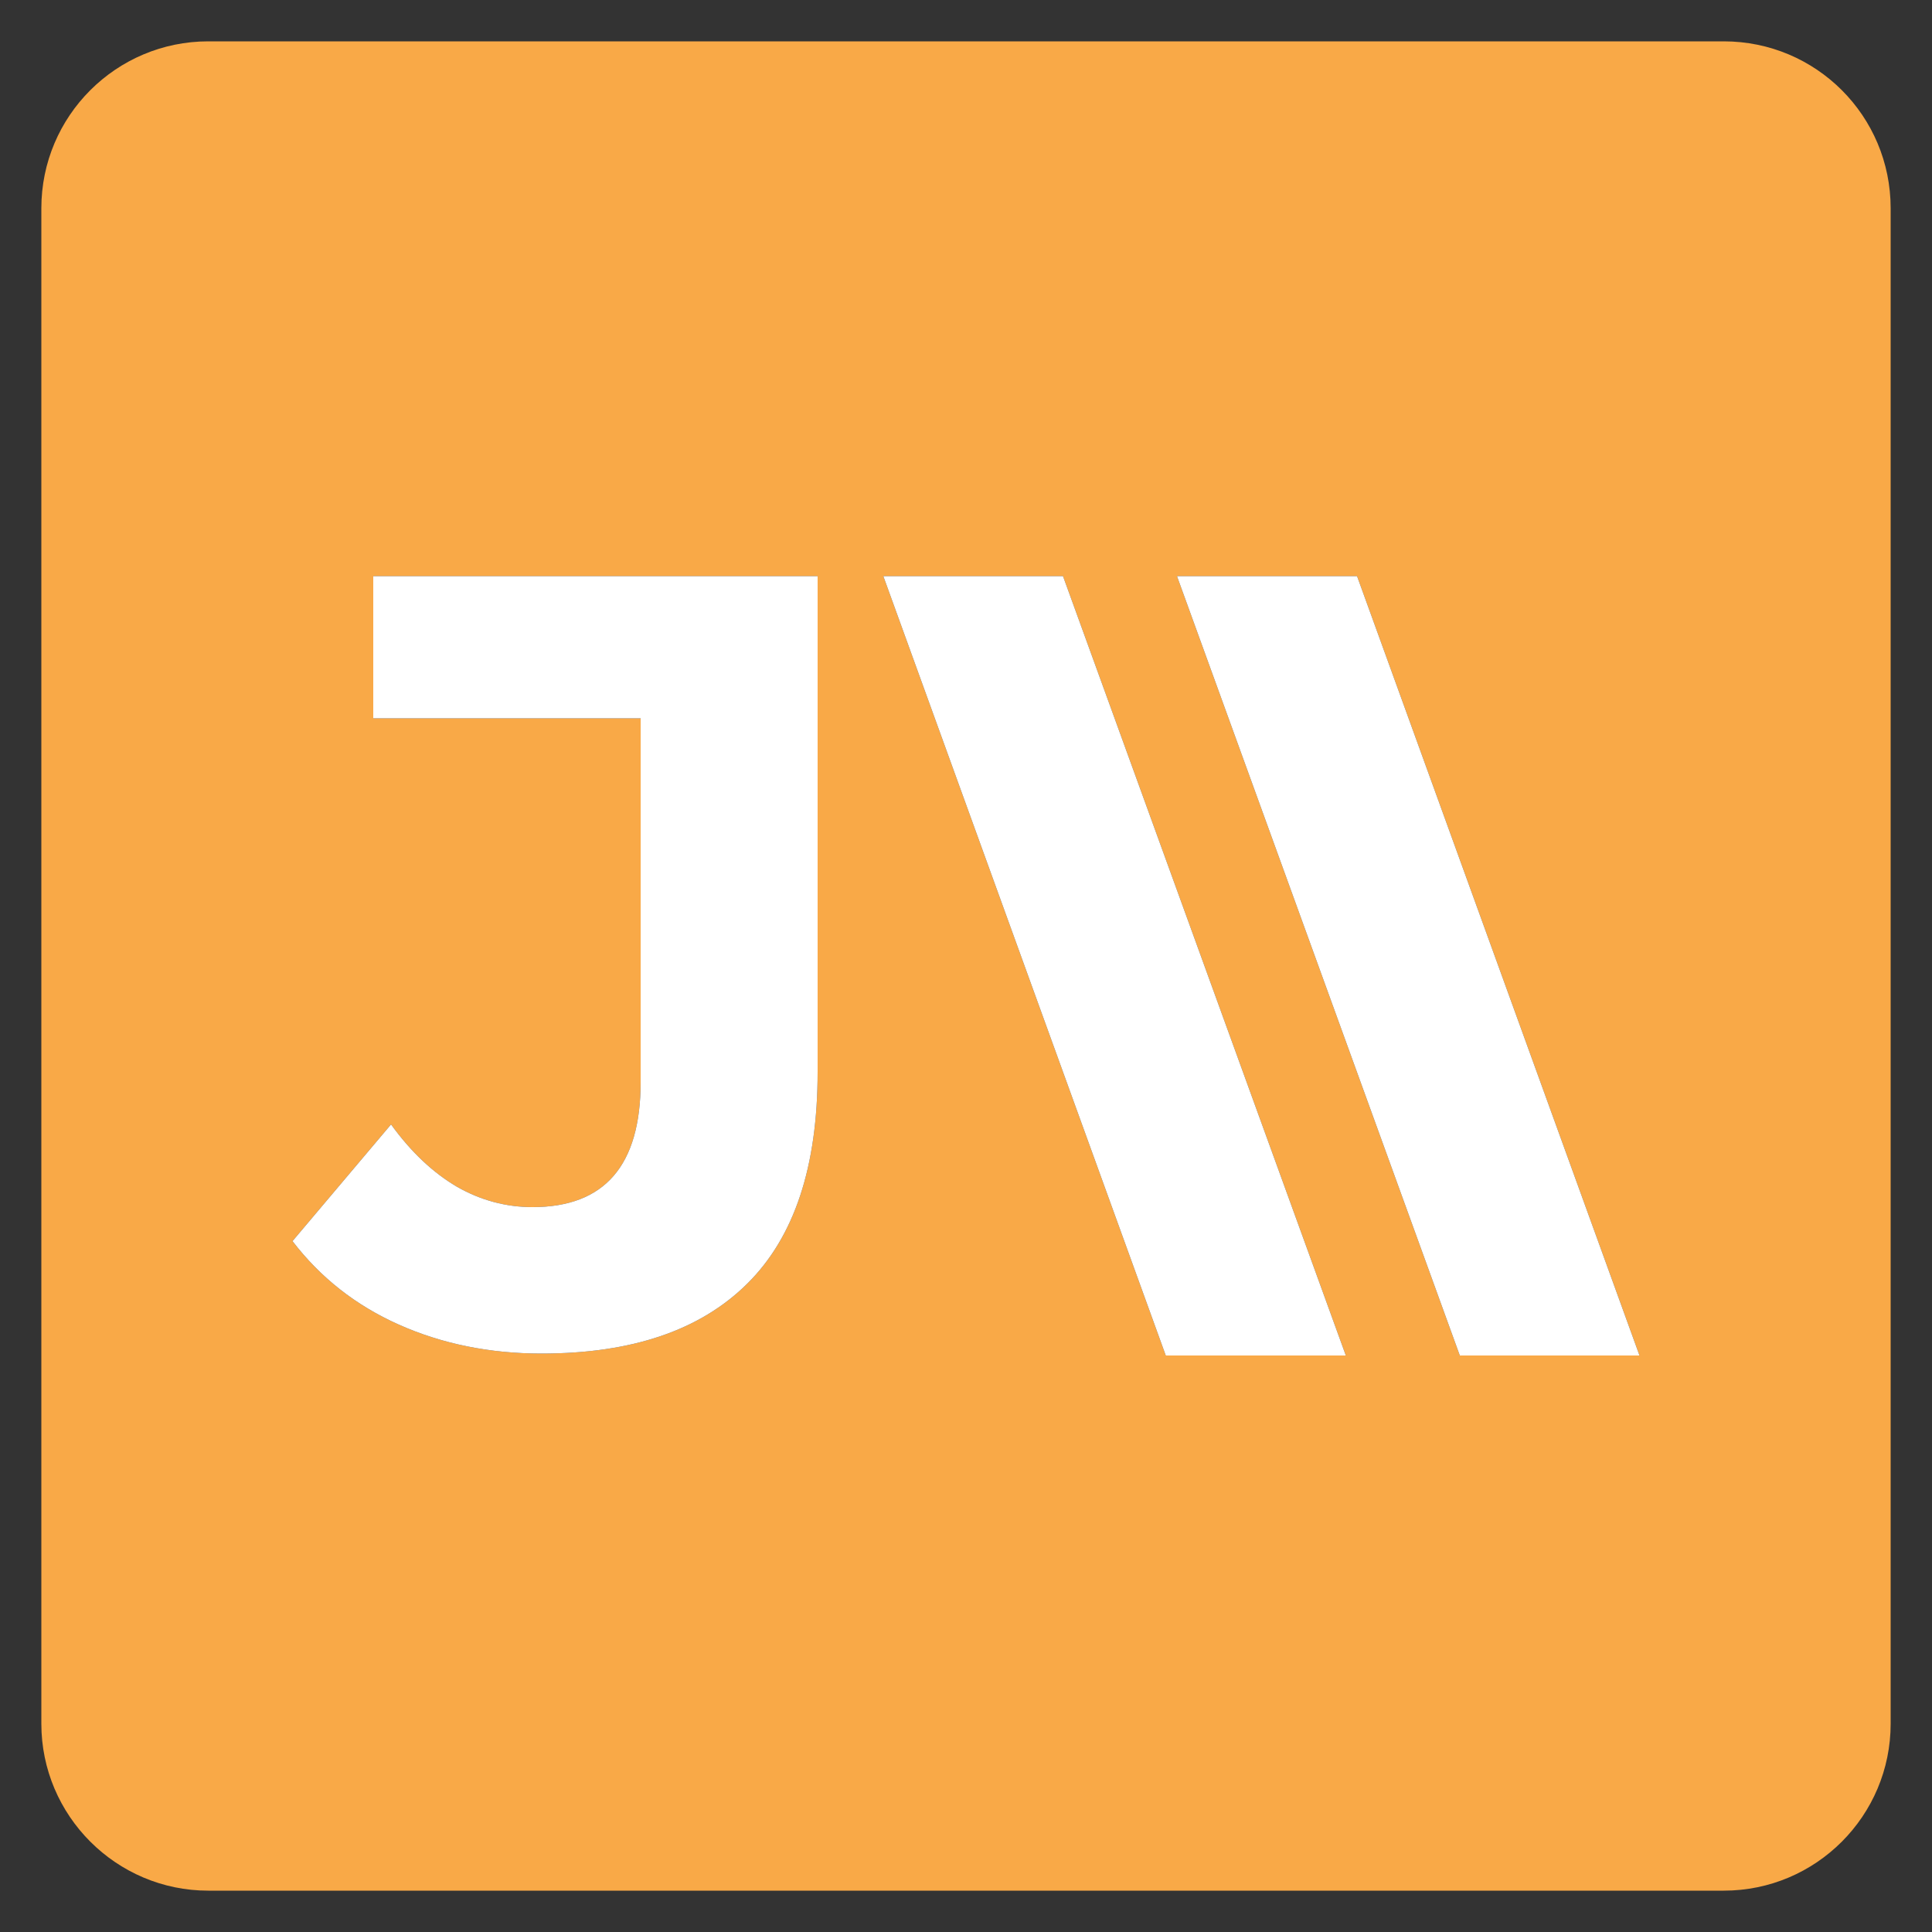
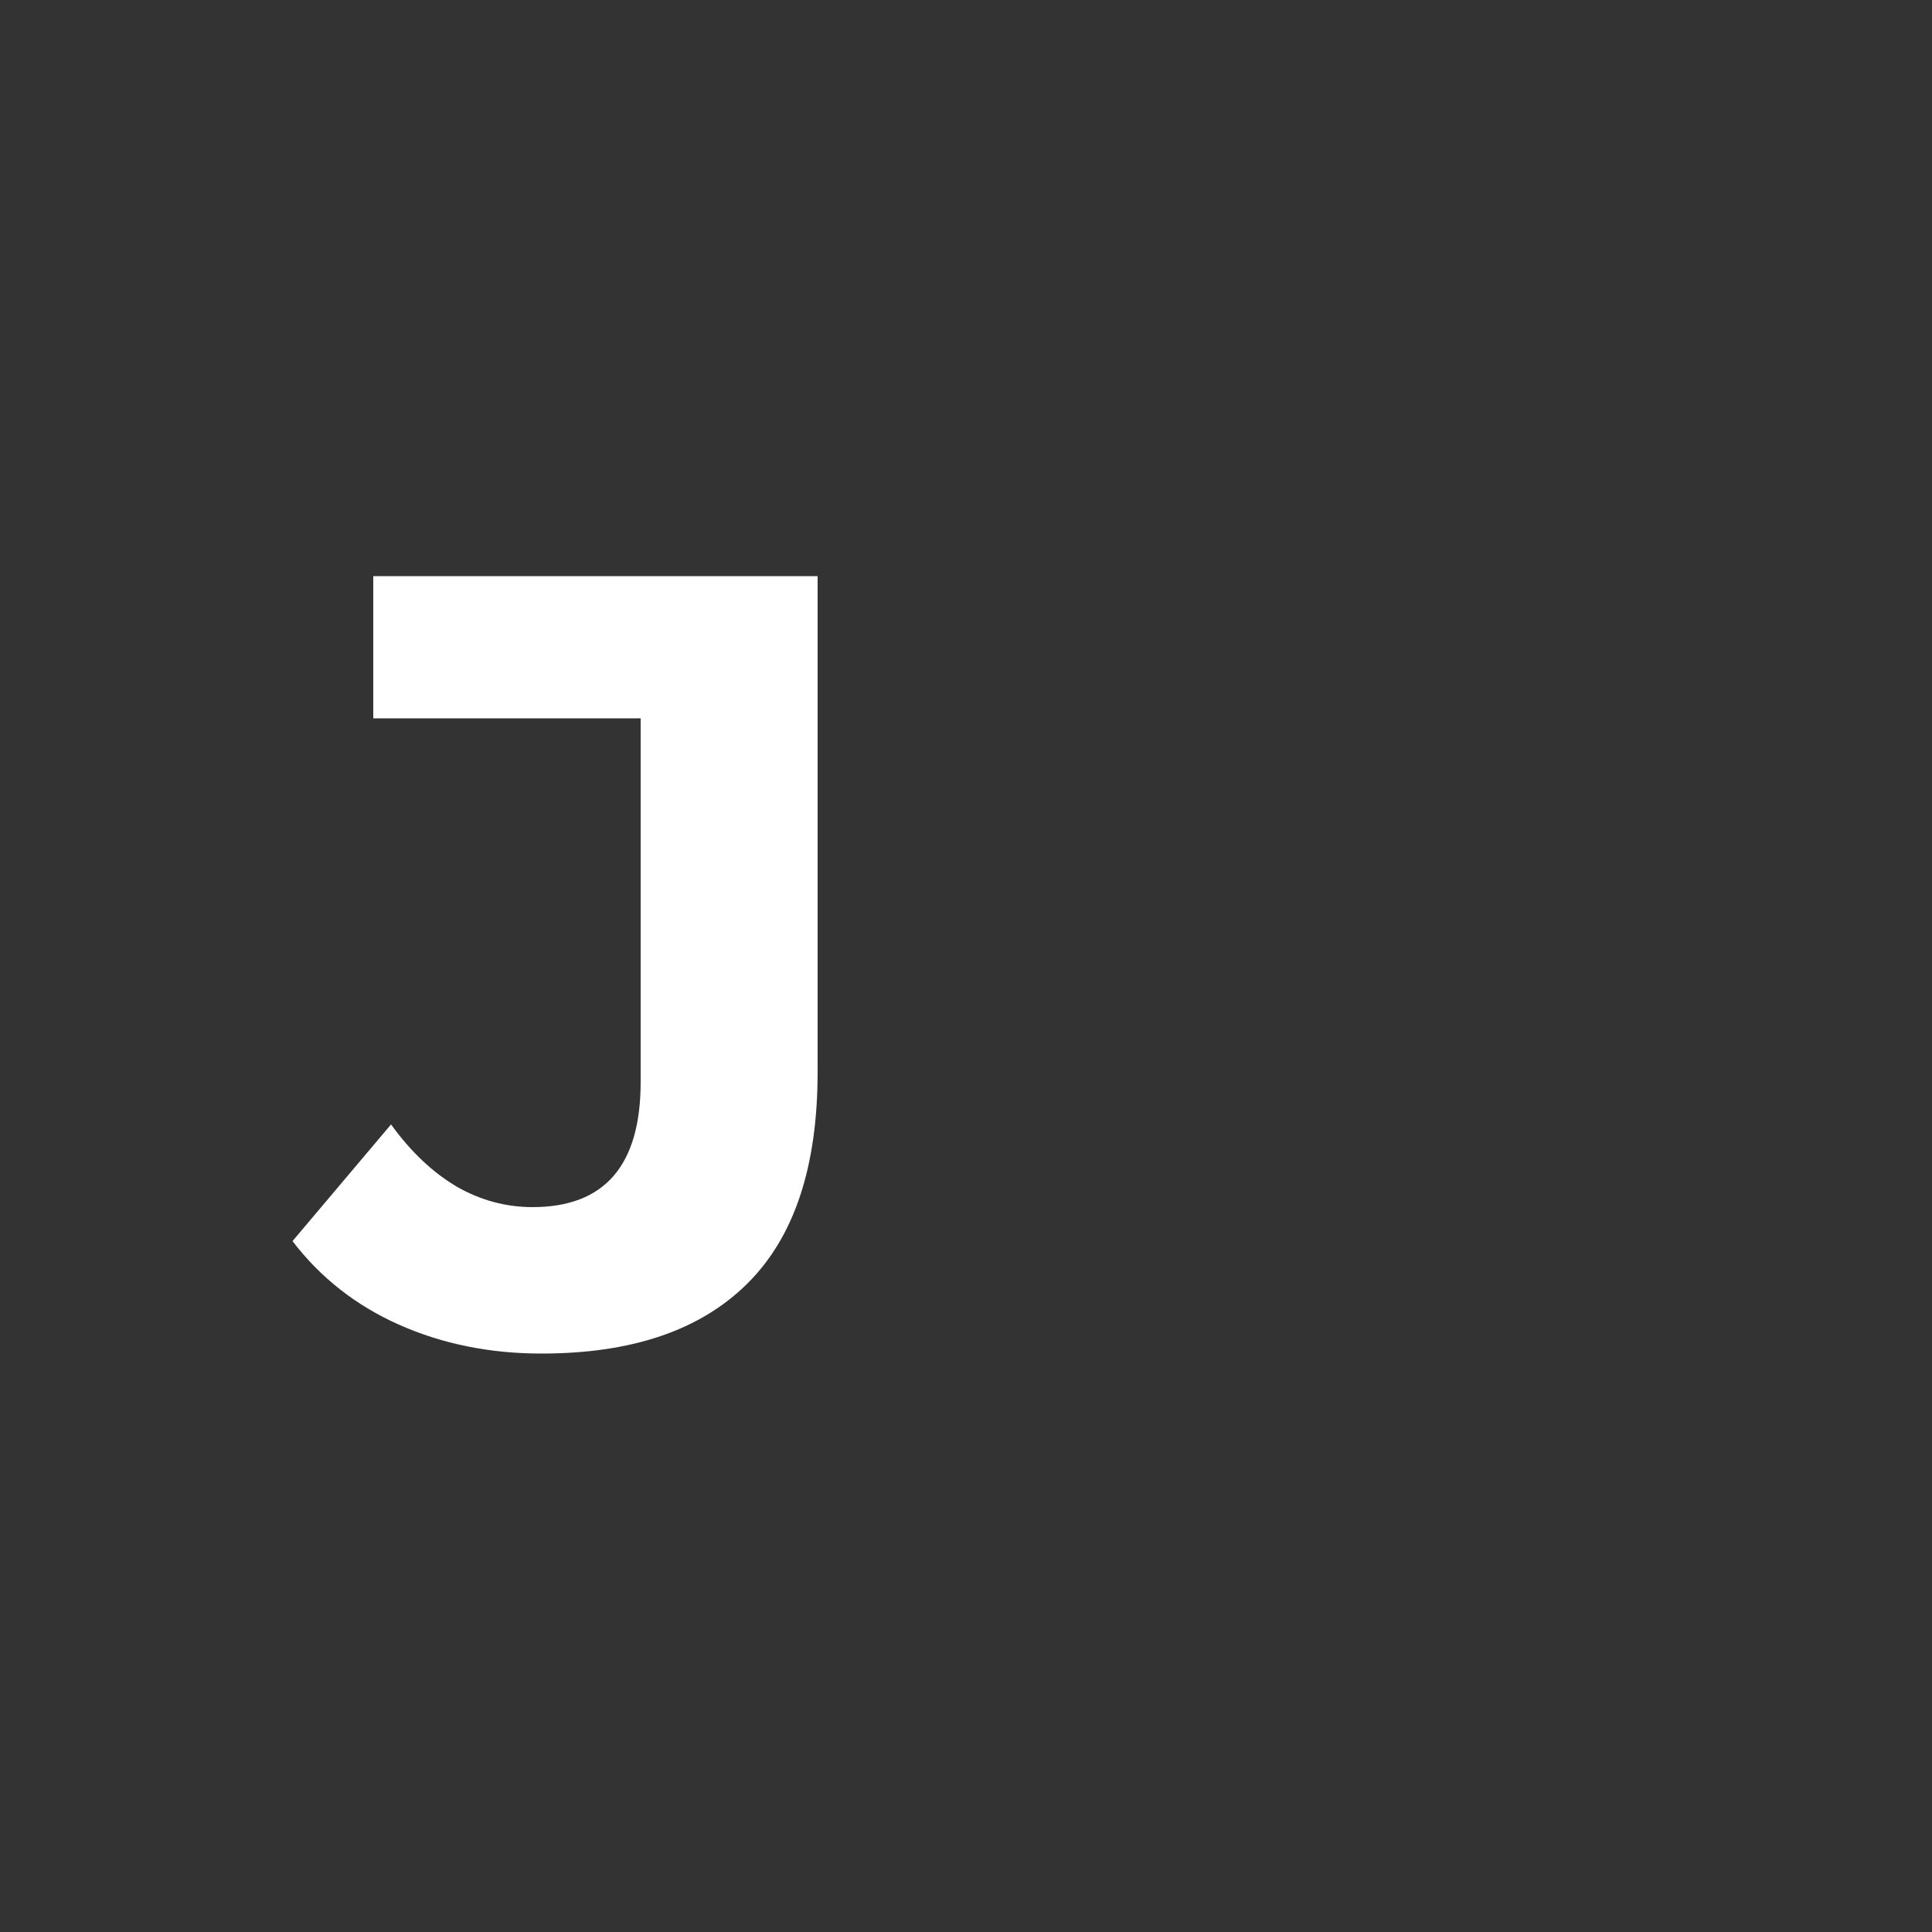
<svg xmlns="http://www.w3.org/2000/svg" version="1.1" id="Layer_1" x="0px" y="0px" viewBox="0 0 50 50" style="enable-background:new 0 0 50 50;" xml:space="preserve">
  <rect x="0" y="0" width="50" height="50" fill="#333333" stroke="none" />
  <style type="text/css">
	.st0{display:none;fill:#DBDBDB;}
	.st1{fill:#004E9B;}
	.st2{display:none;fill:#59595B;}
	.st3{fill:url(#SVGID_1_);}
	.st4{fill:url(#SVGID_00000067211181218108782790000000321561093431985815_);}
	.st5{fill:url(#SVGID_00000119099705789408513530000012848063215100000674_);}
	.st6{fill:url(#SVGID_00000049224337199731571740000012206875633146688176_);}
	.st7{fill:url(#SVGID_00000005988776214531365410000002081785168212243333_);}
	.st8{fill:url(#SVGID_00000093866653563061116080000002286089673574801081_);}
	.st9{fill:url(#SVGID_00000135660423795892038220000003646639448488405640_);}
	.st10{fill:#414143;}
	.st11{fill:url(#SVGID_00000170245608617883285110000005862606108373451448_);}
	.st12{fill:url(#SVGID_00000060750370148736762280000015575234805718125484_);}
	.st13{fill:url(#SVGID_00000003809911023918392410000000771904153025285518_);}
	.st14{fill:url(#SVGID_00000146475044544214600930000003618779346060024723_);}
	.st15{fill:url(#SVGID_00000008832559686416820840000005950141483199025551_);}
	.st16{fill:url(#SVGID_00000055699465168325360640000007025574328827419020_);}
	.st17{fill:url(#SVGID_00000039127901191023732700000013099927191748264357_);}
	.st18{fill:url(#SVGID_00000050639475375404636970000004711361437213757337_);}
	.st19{fill:url(#SVGID_00000105416555589786916670000000220153226429935036_);}
	.st20{fill:url(#SVGID_00000165193068343026201150000004701878637719624615_);}
	.st21{fill:url(#SVGID_00000124124637279450857900000007634067157507275926_);}
	.st22{fill:url(#SVGID_00000075139720103215749160000003740947456496885950_);}
	.st23{fill:url(#SVGID_00000098221042399473470720000005435968372043646096_);}
	.st24{fill:url(#SVGID_00000137812626857420016140000007933306200157391524_);}
	.st25{fill:url(#SVGID_00000114769281342376454950000015538420459217964450_);}
	.st26{fill:url(#SVGID_00000109009581938595351460000009174033604717298878_);}
	.st27{fill:url(#SVGID_00000121977989316197988040000007680151766669125013_);}
	.st28{fill:url(#SVGID_00000034778595600826162360000005198747400404509118_);}
	.st29{fill:url(#SVGID_00000008855855790238838520000011134554436198124190_);}
	.st30{fill:url(#SVGID_00000181806425170379846950000002642617995021135776_);}
	.st31{fill:url(#SVGID_00000166667950213042330680000001180267881596847261_);}
	.st32{fill:url(#SVGID_00000002362415569284415380000011987982017020977333_);}
	.st33{fill:url(#SVGID_00000065792715845089267450000014991243166622469795_);}
	.st34{fill:#3C4E56;}
	.st35{fill:#0A4973;}
	.st36{fill:url(#SVGID_00000025411785100740413070000006488972913924334241_);}
	.st37{fill:url(#SVGID_00000182526141319148538880000007338433265445655945_);}
	.st38{fill:#29A8B9;}
	.st39{fill:#1C54A5;}
	.st40{fill:#24383F;}
	.st41{fill:url(#SVGID_00000163775080125791735880000016435551934151976861_);}
	.st42{fill:url(#SVGID_00000037653954452057446770000015192626952398921886_);}
	.st43{fill:#FFFFFF;}
	.st44{display:none;}
	.st45{fill:#FD5737;}
	.st46{fill:url(#SVGID_00000165192282264719751380000002818239260191818659_);}
	.st47{fill:url(#SVGID_00000073709473653919902920000004798173920749986488_);}
	.st48{fill:#F9A947;}
	.st49{fill:#00A9CB;}
	.st50{fill:#024E9A;}
	.st51{fill:#606060;}
	.st52{fill:#009245;}
	.st53{fill:url(#SVGID_00000005973722351220103780000000940885937019712140_);}
	.st54{fill:#FBB03B;}
	.st55{fill:url(#SVGID_00000163755988073226914710000014839574419853966234_);}
	.st56{fill:url(#SVGID_00000031188141903686898100000016623236867688460425_);}
	.st57{fill:url(#SVGID_00000149367753339761210950000001659575565151040901_);}
	.st58{fill:url(#SVGID_00000132785599937013042720000012625436449001329282_);}
	.st59{fill:url(#SVGID_00000087414679046614676950000002932576848410450608_);}
	.st60{fill:url(#SVGID_00000032606437585034086730000013452200174059362446_);}
	.st61{fill:url(#SVGID_00000067215282695533003440000010488241783314905731_);}
	.st62{fill:url(#SVGID_00000096023368532606938360000013122547503371553209_);}
	.st63{fill:url(#SVGID_00000100345604302476491840000003568024086849395861_);}
	.st64{fill:url(#SVGID_00000072274697407970400970000003030455336061769623_);}
	.st65{fill:url(#SVGID_00000159443377843791639120000014415202146800658333_);}
	.st66{fill:url(#SVGID_00000175302998499142783980000012796456348328426117_);}
	.st67{fill:url(#SVGID_00000177481802358438499930000013789251629393399178_);}
	.st68{fill:url(#SVGID_00000048464893549345111610000004315749458573846912_);}
	.st69{fill:url(#SVGID_00000180365018782059062730000005889501497832196242_);}
	.st70{fill:url(#SVGID_00000183932058554210104470000003843171438503226299_);}
	.st71{fill:url(#SVGID_00000109723021092507493550000009666770657276754066_);}
	.st72{fill:url(#SVGID_00000027575139252596782520000000076375864204183723_);}
	.st73{fill:url(#SVGID_00000083780709938288977610000004329900249619780242_);}
	.st74{fill:url(#SVGID_00000159430047481658317240000005925453175700976004_);}
	.st75{fill:url(#SVGID_00000060719111208850302570000016755690406053892012_);}
	.st76{fill:url(#SVGID_00000082370785895792409620000009709584334936239001_);}
	.st77{fill:url(#SVGID_00000067918603800927640180000002638645757810585018_);}
	.st78{fill:url(#SVGID_00000003785290297708187940000002224549384015687814_);}
	.st79{fill:url(#SVGID_00000010289428557717887260000017375618209847374257_);}
	.st80{fill:url(#SVGID_00000011024727015764184070000008616150568056687245_);}
	.st81{fill:url(#SVGID_00000103984560787230608530000002751446048375260571_);}
	.st82{fill:url(#SVGID_00000012451239776841015880000001853376109461782712_);}
	.st83{fill:url(#SVGID_00000134246475865653449430000013575030468368157870_);}
	.st84{fill:url(#SVGID_00000065039223272311984230000009431143938662199212_);}
	.st85{fill:url(#SVGID_00000027577364180841682210000003659392890057289147_);}
	.st86{fill:url(#SVGID_00000029745720386747984510000012546449358373222540_);}
	.st87{fill:url(#SVGID_00000149341612721860772610000004754427933466586244_);}
	.st88{fill:url(#SVGID_00000109708576281678588490000014993676838068643724_);}
	.st89{fill:url(#SVGID_00000065775649914390954360000015581610400093619610_);}
	.st90{fill:url(#SVGID_00000175316160131306243550000015139746439327148679_);}
	.st91{fill:url(#SVGID_00000150092843508460305220000017204461993165802923_);}
	.st92{fill:url(#SVGID_00000001638681863004717390000002414985341909693629_);}
	.st93{fill:url(#SVGID_00000133520770131458712830000012010179394153924744_);}
	.st94{fill:url(#SVGID_00000003089976073585320300000006352579468781849783_);}
	.st95{fill:url(#SVGID_00000169526763368809875700000016560383882512414618_);}
	.st96{fill:url(#SVGID_00000093144078790126670150000007348647114755653559_);}
	.st97{fill:url(#SVGID_00000064354916609864077020000013366665069850922138_);}
	.st98{fill:url(#SVGID_00000041269439797344027260000001905349579025866654_);}
	.st99{fill:url(#SVGID_00000146486190878002395710000006688483509017218707_);}
	.st100{fill:url(#SVGID_00000053540229987709991890000013844021064071010458_);}
	.st101{fill:url(#SVGID_00000098936062439172085850000010100929170984723896_);}
</style>
-   <path class="st48" d="M44.61,1.07H5.39C3.01,1.07,1.07,3,1.07,5.39v39.22c0,2.38,1.94,4.32,4.32,4.32h39.22  c2.39,0,4.32-1.94,4.32-4.32V5.39C48.93,3,47,1.07,44.61,1.07z M21.16,27.74c0,2.45-0.6,4.27-1.82,5.48  c-1.22,1.21-2.99,1.81-5.33,1.81c-1.33,0-2.57-0.25-3.69-0.75c-1.12-0.5-2.03-1.22-2.75-2.16l2.55-3.02  c0.52,0.72,1.09,1.25,1.7,1.61c0.61,0.35,1.27,0.53,1.96,0.53c1.87,0,2.8-1.08,2.8-3.24v-9.41H9.66v-3.68h11.5V27.74z M30.17,35.08  l-7.31-20.17h4.65l7.32,20.17H30.17z M37.78,35.08l-7.32-20.17h4.66l7.31,20.17H37.78z" />
-   <polygon class="st43" points="42.43,35.08 37.78,35.08 30.46,14.91 35.12,14.91 " />
-   <polygon class="st43" points="34.83,35.08 30.17,35.08 22.86,14.91 27.51,14.91 " />
  <path class="st43" d="M21.16,14.91v12.83c0,2.45-0.6,4.27-1.82,5.48c-1.22,1.21-2.99,1.81-5.33,1.81c-1.33,0-2.57-0.25-3.69-0.75  c-1.12-0.5-2.03-1.22-2.75-2.16l2.55-3.02c0.52,0.72,1.09,1.25,1.7,1.61c0.61,0.35,1.27,0.53,1.96,0.53c1.87,0,2.8-1.08,2.8-3.24  v-9.41H9.66v-3.68H21.16z" />
</svg>